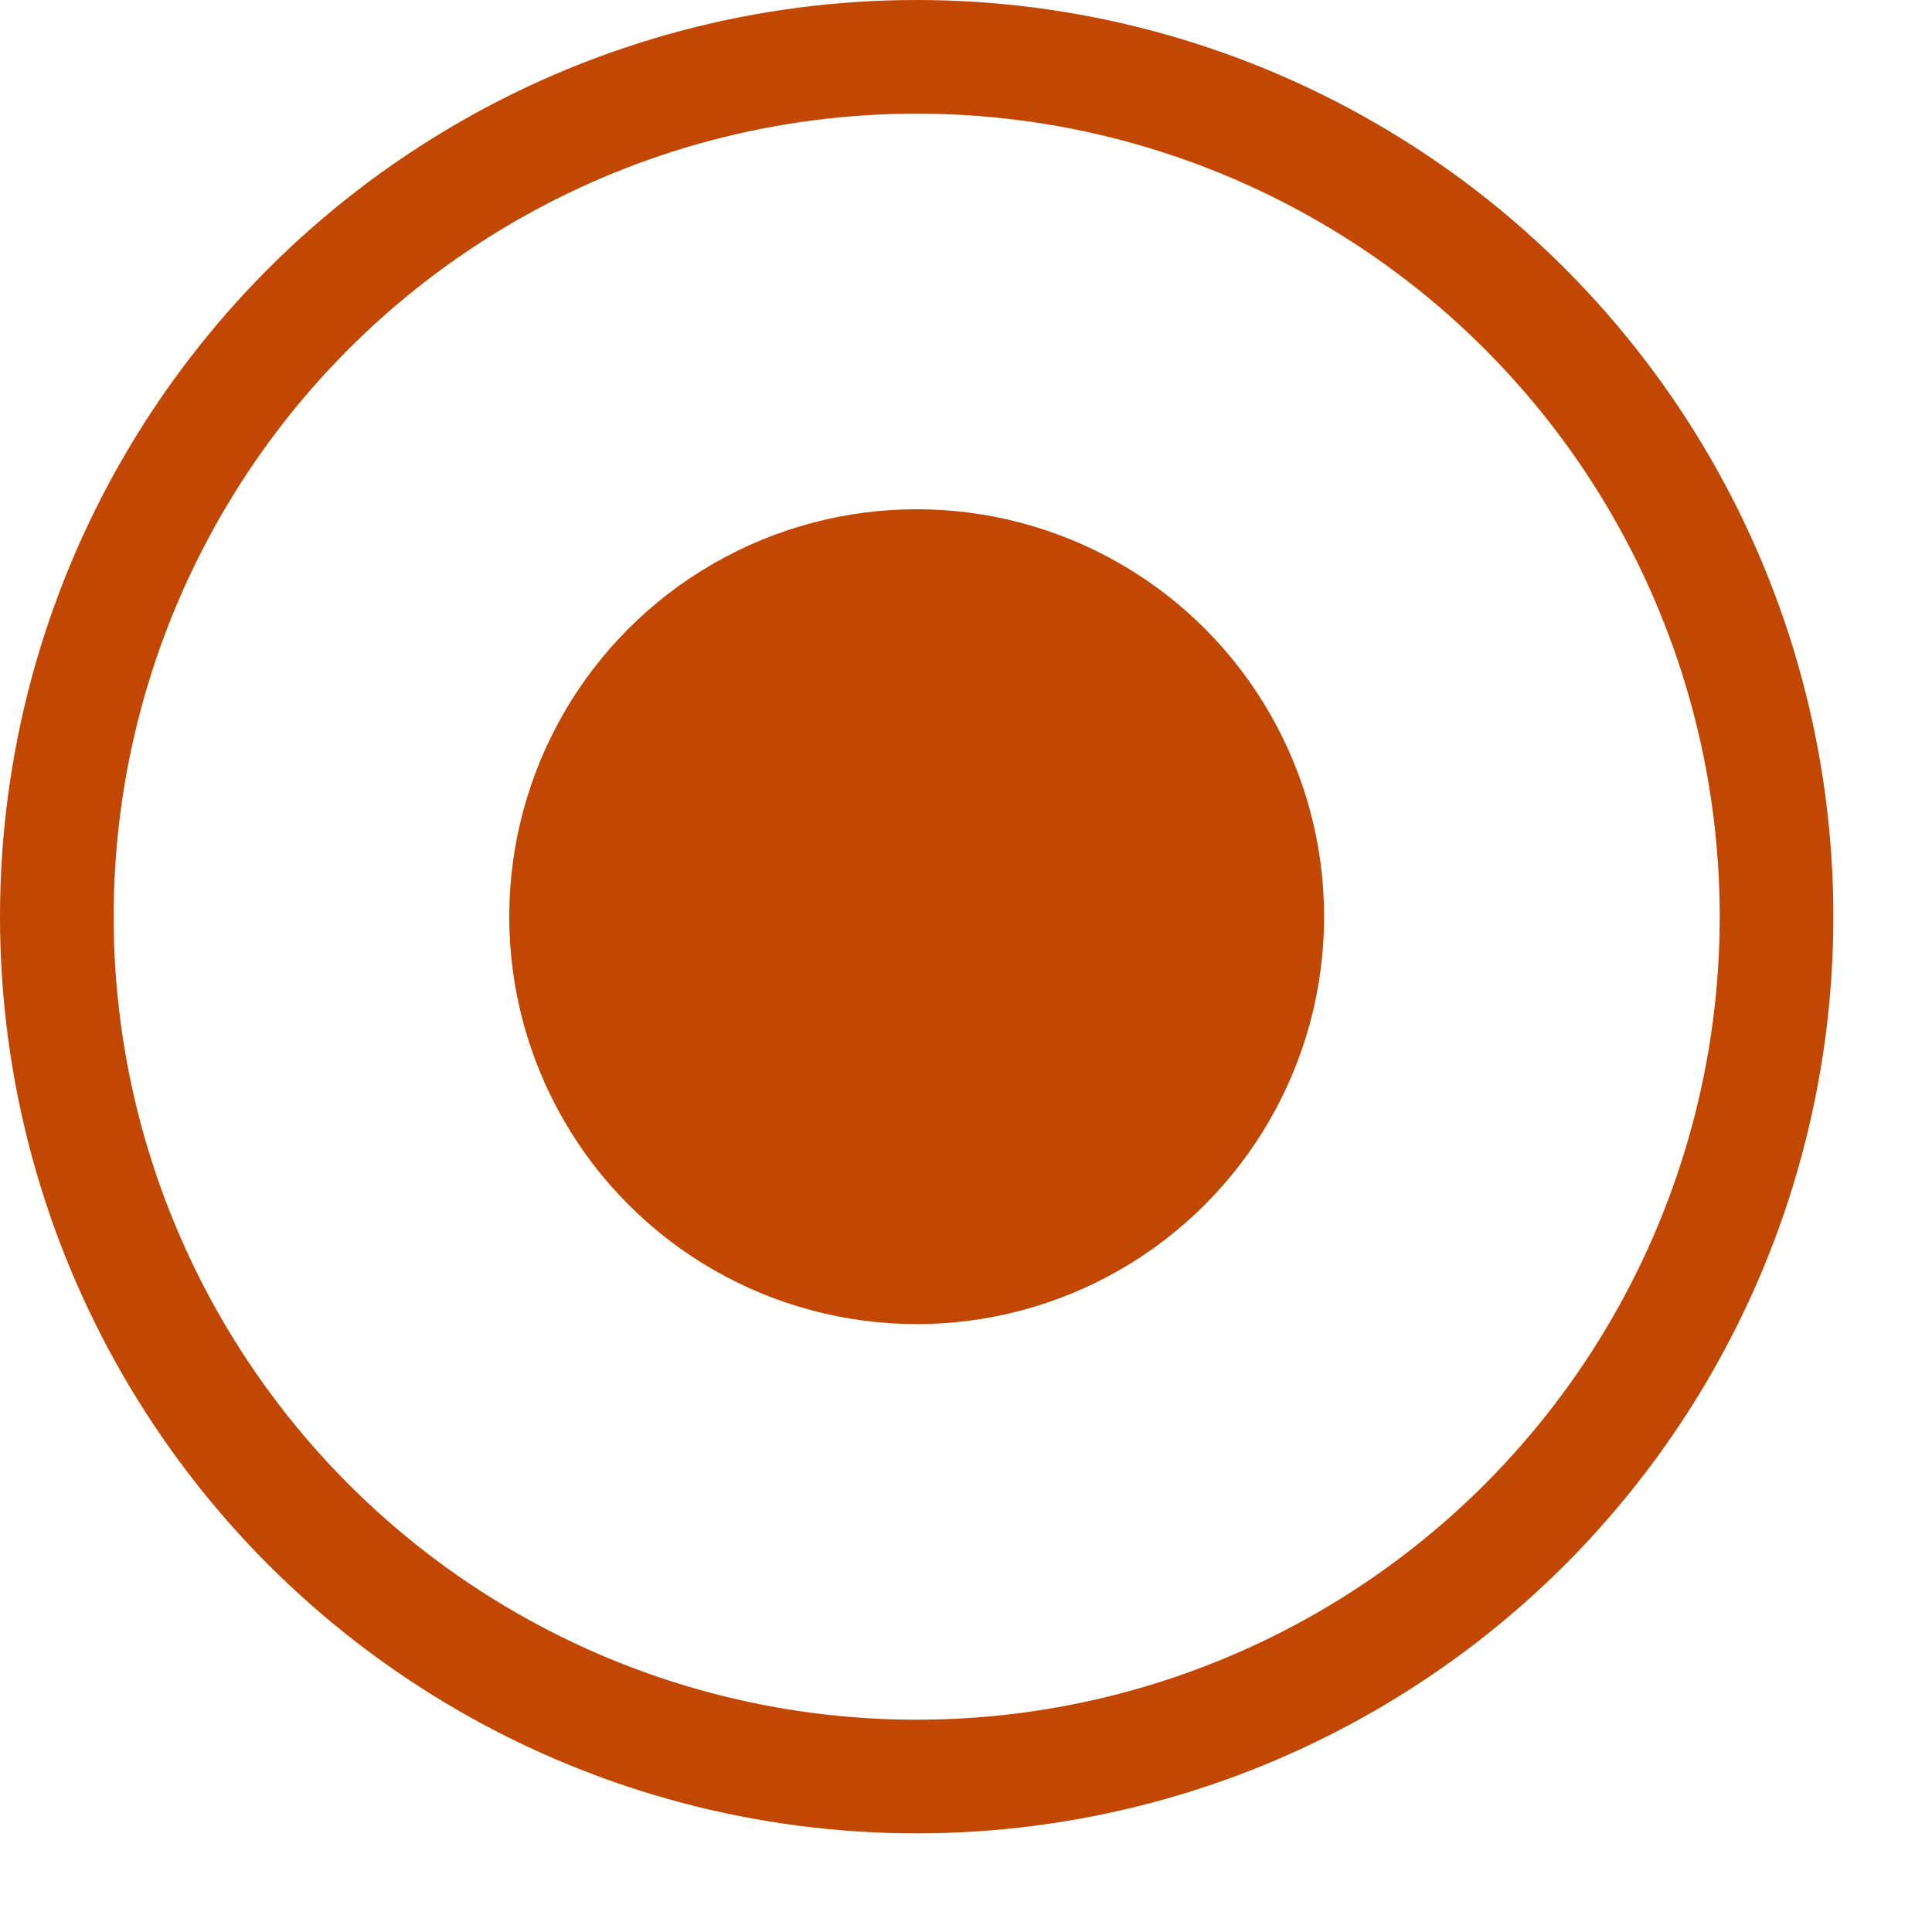
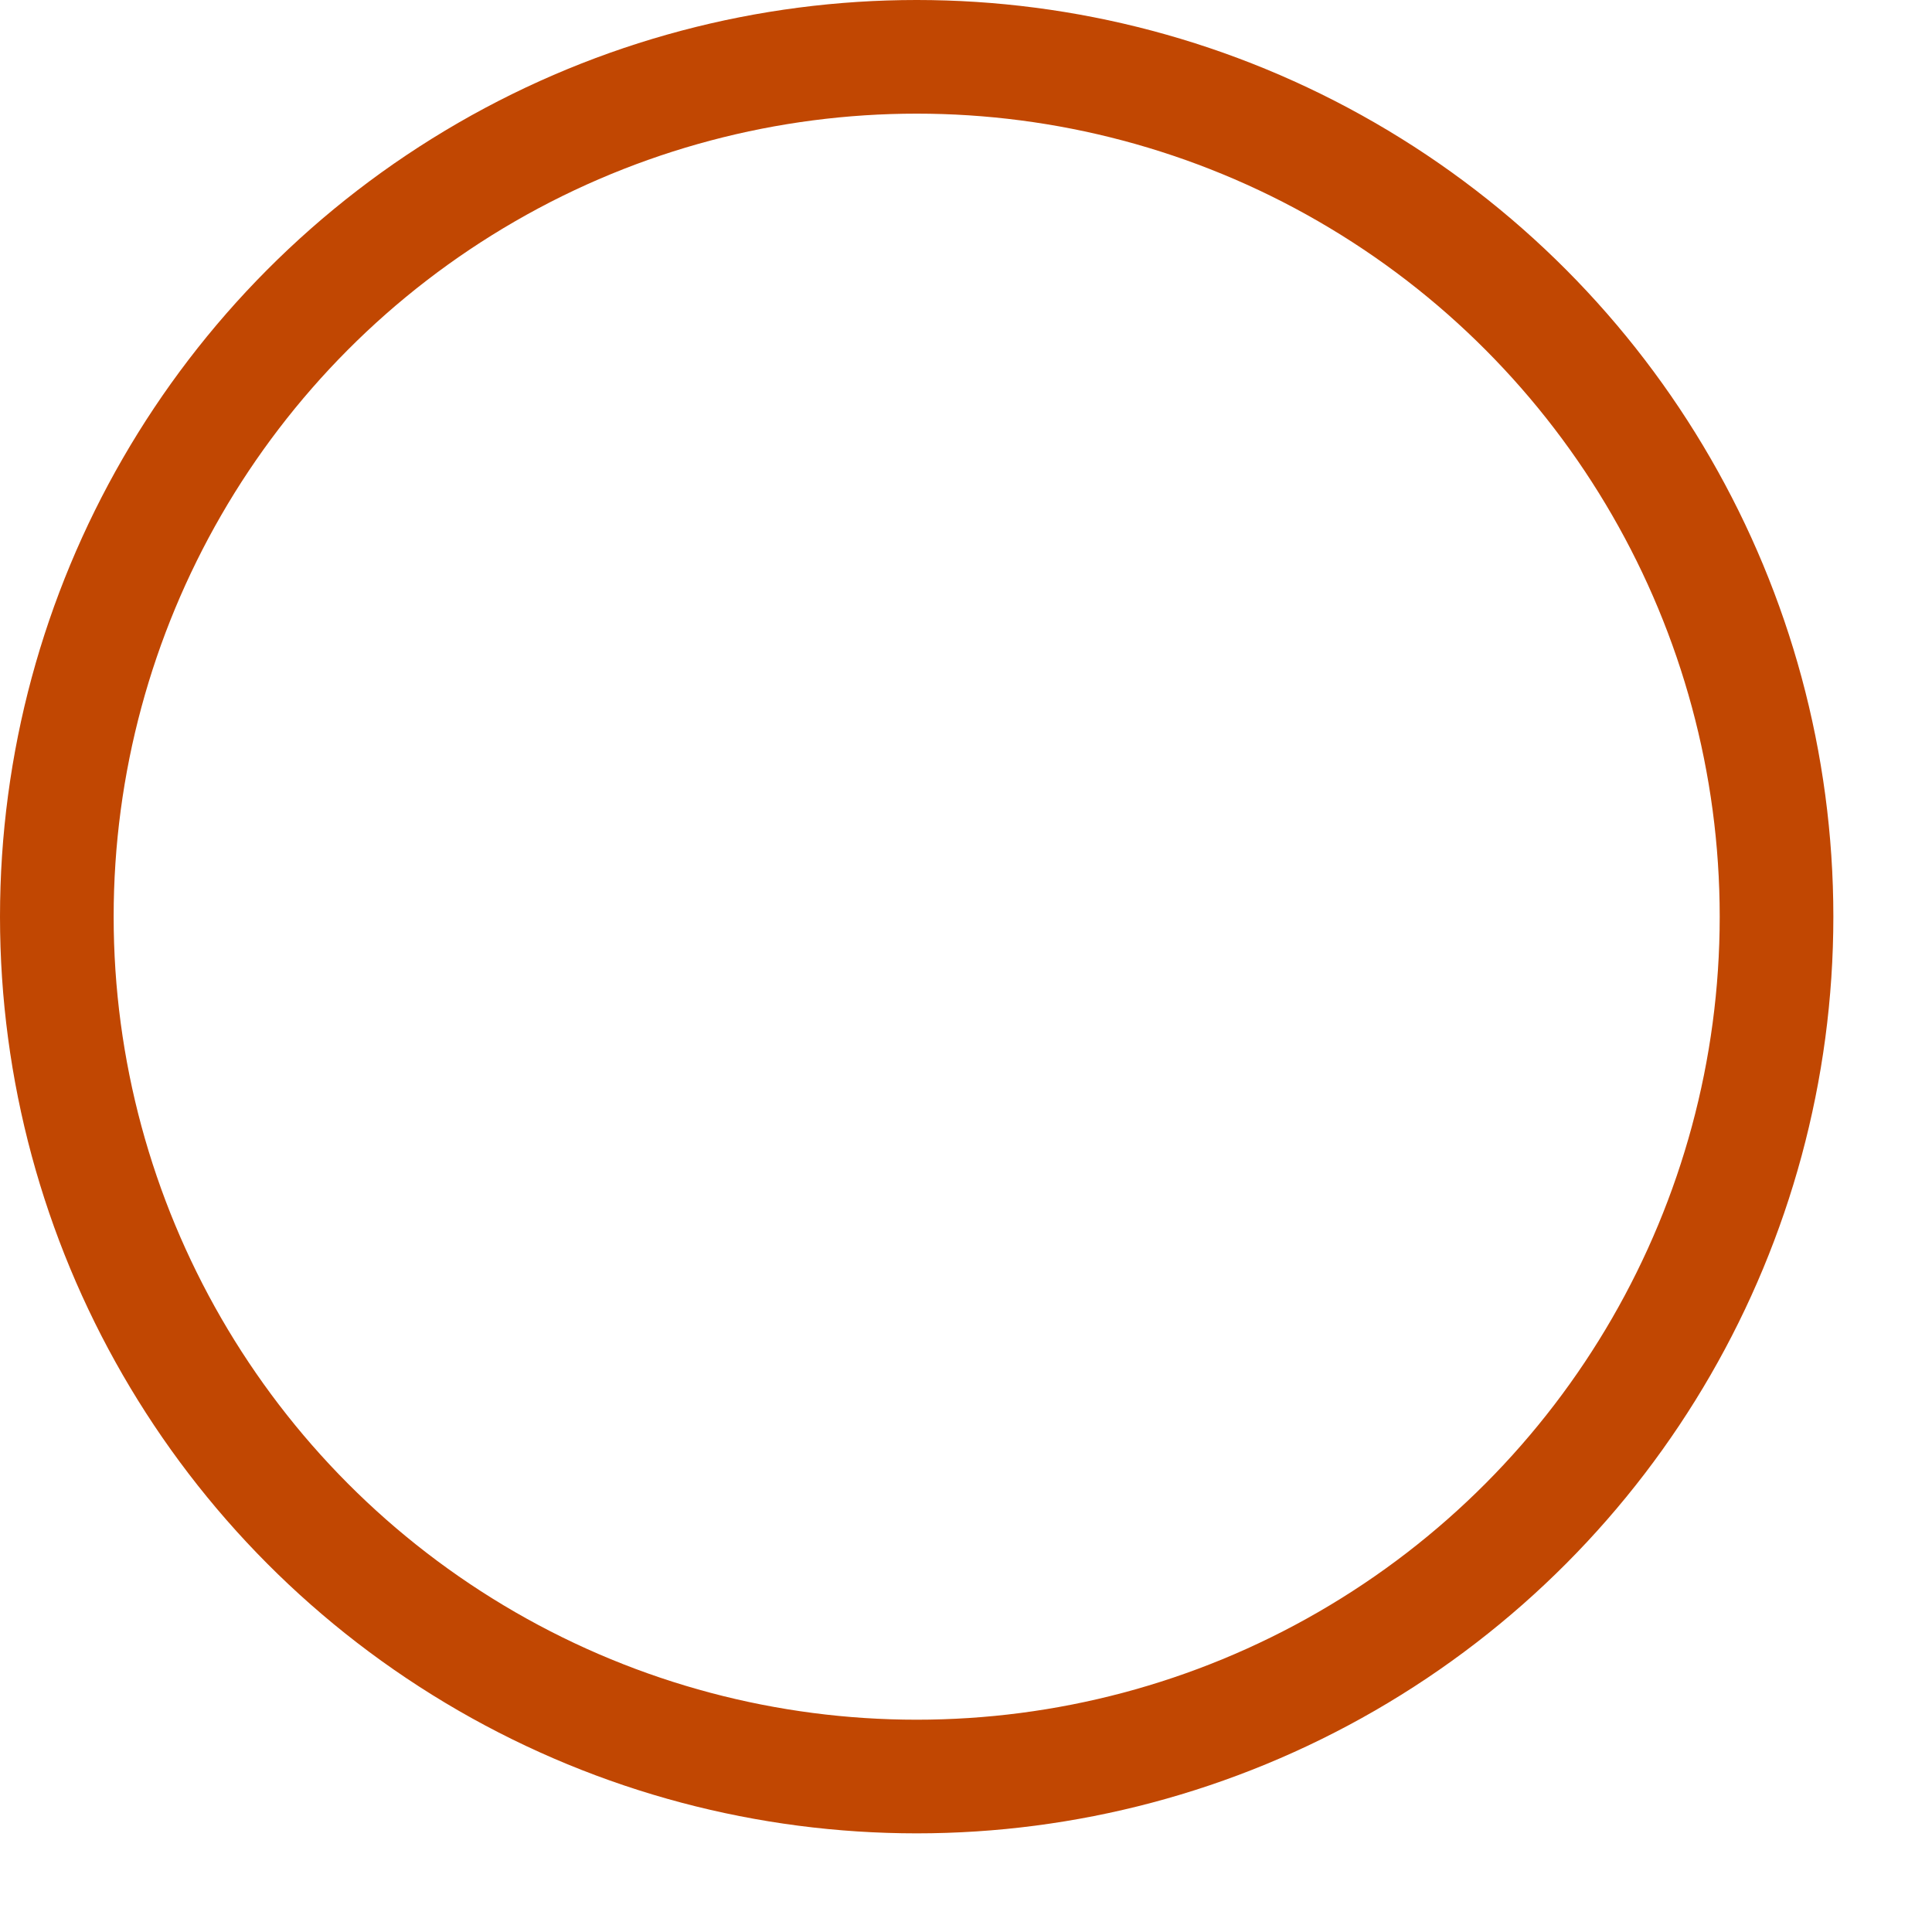
<svg xmlns="http://www.w3.org/2000/svg" width="17" height="17" viewBox="0 0 17 17" fill="none">
  <circle cx="8.066" cy="8.066" r="7.566" stroke="#C14702" />
-   <circle cx="8.066" cy="8.066" r="3.585" fill="#C14702" />
</svg>